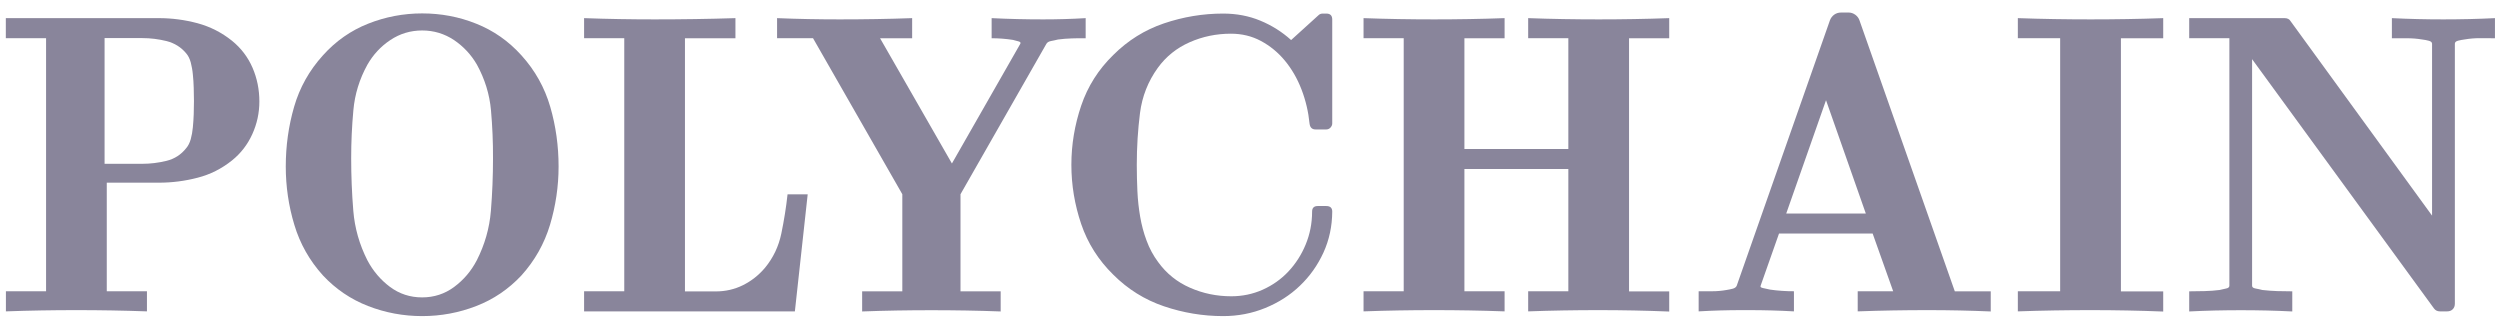
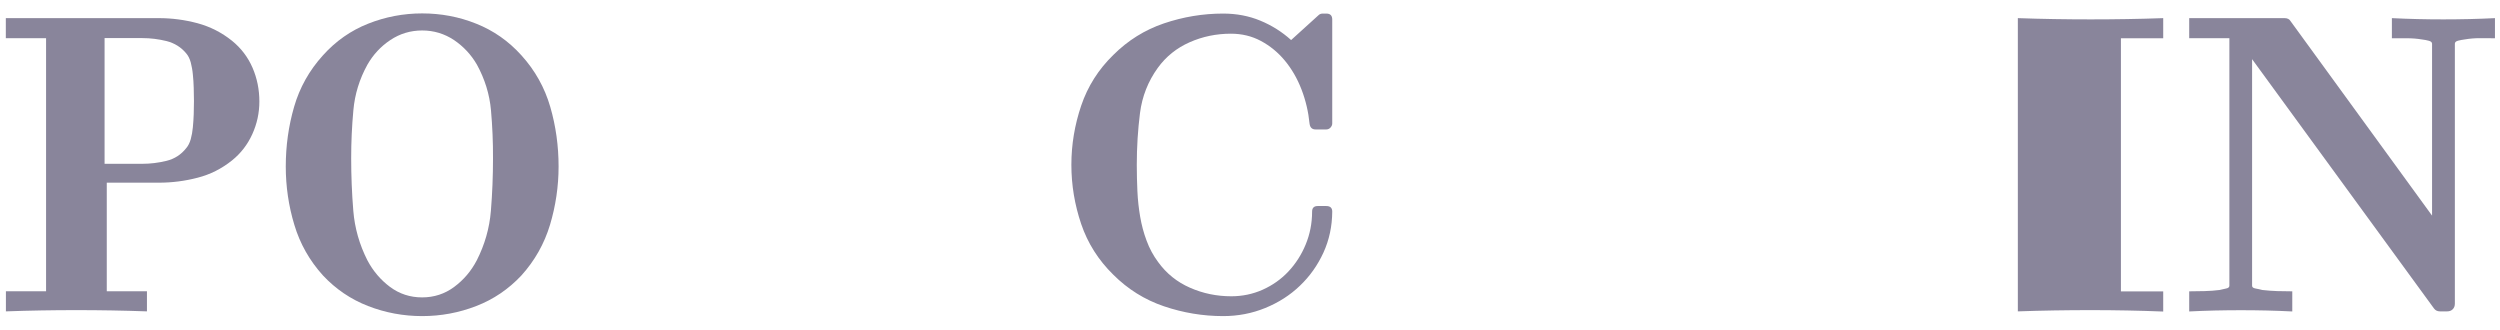
<svg xmlns="http://www.w3.org/2000/svg" width="182" height="24" viewBox="0 0 182 24" fill="none">
-   <path fill-rule="evenodd" clip-rule="evenodd" d="M140.347 22.577H140.375C141.915 22.577 143.426 22.611 144.926 22.674V21.209H142.31L135.367 1.474C135.31 1.308 135.201 1.171 135.058 1.068C134.909 0.965 134.755 0.913 134.589 0.913H134.028C133.839 0.913 133.673 0.965 133.53 1.068C133.387 1.171 133.284 1.308 133.221 1.474L126.433 20.802C126.387 20.906 126.29 20.98 126.135 21.02C125.981 21.06 125.826 21.089 125.683 21.112C125.334 21.174 124.99 21.203 124.658 21.203H123.662V22.668C124.721 22.606 125.78 22.577 126.839 22.577H127.303C128.401 22.577 129.5 22.606 130.599 22.668V21.203C130.308 21.203 130.021 21.197 129.729 21.174C129.438 21.158 129.151 21.123 128.859 21.083L128.843 21.079C128.683 21.04 128.522 21.002 128.362 20.974C128.195 20.94 128.133 20.888 128.173 20.802L129.512 17.002H136.329L137.823 21.203H135.241V22.668C136.941 22.606 138.647 22.577 140.347 22.577ZM130.038 15.543L132.934 7.295L135.831 15.543H130.038Z" fill="#89859B" />
-   <path d="M152.205 22.577C150.431 22.577 148.662 22.606 146.899 22.668V21.203H149.979V2.779H146.899V1.32C148.662 1.383 150.431 1.411 152.205 1.411C153.979 1.411 155.736 1.383 157.482 1.32V2.785H154.403V21.215H157.482V22.68C155.736 22.611 153.979 22.577 152.205 22.577Z" fill="#89859B" />
+   <path d="M152.205 22.577C150.431 22.577 148.662 22.606 146.899 22.668V21.203H149.979H146.899V1.32C148.662 1.383 150.431 1.411 152.205 1.411C153.979 1.411 155.736 1.383 157.482 1.32V2.785H154.403V21.215H157.482V22.68C155.736 22.611 153.979 22.577 152.205 22.577Z" fill="#89859B" />
  <path d="M180.516 2.779C180.162 2.779 179.801 2.808 179.429 2.871C179.263 2.894 179.103 2.922 178.948 2.962C178.794 3.002 178.714 3.077 178.714 3.18V22.107C178.714 22.273 178.662 22.411 178.559 22.514C178.456 22.617 178.319 22.668 178.153 22.668H177.626C177.437 22.668 177.294 22.594 177.191 22.451L163.952 4.307V20.802C163.952 20.906 164.033 20.974 164.204 21.003C164.37 21.031 164.536 21.072 164.702 21.112C165.057 21.152 165.418 21.18 165.79 21.192C166.162 21.203 166.528 21.209 166.878 21.209V22.674C165.63 22.611 164.388 22.583 163.14 22.583C161.875 22.583 160.616 22.611 159.374 22.674V21.209C159.746 21.209 160.123 21.203 160.495 21.192C160.868 21.18 161.234 21.158 161.583 21.112L161.642 21.098C161.787 21.062 161.928 21.028 162.064 21.003C162.218 20.974 162.299 20.906 162.299 20.802V2.779H159.374V1.32H166.317C166.522 1.32 166.671 1.394 166.751 1.537L177.054 15.697V3.185C177.054 3.082 176.974 3.008 176.819 2.968C176.665 2.928 176.505 2.894 176.339 2.876C175.967 2.813 175.588 2.785 175.217 2.785H174.129V1.32C175.377 1.383 176.619 1.411 177.867 1.411C179.131 1.411 180.391 1.383 181.633 1.32V2.785C181.261 2.779 180.888 2.779 180.516 2.779Z" fill="#89859B" />
-   <path d="M116.385 22.577C114.662 22.577 112.951 22.606 111.251 22.668V21.203H114.175V12.303H106.609V21.203H109.534V22.668C107.811 22.606 106.1 22.577 104.4 22.577C102.677 22.577 100.965 22.606 99.266 22.668V21.203H102.19V2.779H99.266V1.32C100.965 1.383 102.677 1.411 104.4 1.411C106.1 1.411 107.811 1.383 109.534 1.32V2.785H106.609V10.849H114.175V2.779H111.251V1.32C112.951 1.383 114.662 1.411 116.385 1.411C118.085 1.411 119.796 1.383 121.519 1.32V2.785H118.594V21.215H121.519V22.68C119.796 22.611 118.085 22.577 116.385 22.577Z" fill="#89859B" />
  <path d="M94.634 20.802C95.349 20.121 95.922 19.314 96.345 18.393C96.769 17.466 96.981 16.464 96.987 15.405C96.987 15.136 96.843 14.999 96.552 14.999H95.927C95.659 14.999 95.521 15.136 95.521 15.405C95.521 16.258 95.361 17.054 95.052 17.803C94.743 18.553 94.319 19.206 93.793 19.767C93.266 20.328 92.642 20.768 91.927 21.089C91.211 21.409 90.445 21.569 89.638 21.569C88.579 21.569 87.577 21.363 86.632 20.946C85.688 20.534 84.916 19.91 84.314 19.08C83.96 18.605 83.679 18.084 83.473 17.523C83.261 16.962 83.107 16.378 83.004 15.777C82.901 15.171 82.832 14.558 82.803 13.923C82.775 13.293 82.758 12.652 82.758 12.011C82.758 10.7 82.838 9.441 82.992 8.228C83.147 7.015 83.582 5.916 84.286 4.943C84.887 4.113 85.66 3.495 86.604 3.077C87.549 2.659 88.55 2.453 89.609 2.453C90.399 2.453 91.126 2.625 91.79 2.979C92.453 3.334 93.037 3.809 93.535 4.41C94.033 5.011 94.44 5.71 94.749 6.511C95.058 7.312 95.252 8.148 95.338 9.018C95.378 9.287 95.521 9.424 95.773 9.424H96.552C96.672 9.424 96.775 9.378 96.861 9.287C96.947 9.189 96.987 9.092 96.987 8.989V1.423C96.987 1.131 96.843 0.988 96.552 0.988H96.3C96.197 0.988 96.1 1.016 96.019 1.079L93.993 2.916C93.329 2.315 92.579 1.846 91.749 1.503C90.92 1.159 90.015 0.988 89.042 0.988C87.571 0.988 86.135 1.228 84.732 1.703C83.336 2.178 82.106 2.945 81.046 4.004C79.965 5.057 79.186 6.288 78.711 7.69C78.236 9.092 77.996 10.529 77.996 12C77.996 13.471 78.236 14.907 78.711 16.31C79.186 17.706 79.965 18.937 81.046 19.996C82.099 21.049 83.33 21.821 84.732 22.296C86.135 22.772 87.571 23.012 89.042 23.012C90.124 23.012 91.143 22.817 92.11 22.422C93.077 22.027 93.919 21.489 94.634 20.802Z" fill="#89859B" />
-   <path d="M78.017 2.796C77.685 2.808 77.353 2.831 77.022 2.876L77.017 2.877C76.852 2.917 76.688 2.957 76.523 2.985C76.357 3.014 76.243 3.082 76.18 3.185L69.924 14.14V21.209H72.849V22.674C71.166 22.611 69.489 22.583 67.806 22.583C66.124 22.583 64.447 22.611 62.764 22.674V21.209H65.689V14.14L59.187 2.779H56.571V1.32C58.088 1.383 59.599 1.411 61.116 1.411H61.144C62.907 1.411 64.664 1.383 66.404 1.32V2.785H64.069L69.3 11.902L74.28 3.185C74.32 3.105 74.28 3.048 74.154 3.014C74.07 2.995 73.983 2.97 73.89 2.944C73.844 2.932 73.797 2.918 73.747 2.905C73.478 2.865 73.215 2.831 72.952 2.813C72.694 2.791 72.437 2.785 72.191 2.785V1.32C73.438 1.383 74.68 1.411 75.928 1.411H75.957C76.976 1.411 78 1.383 79.036 1.32V2.785C78.692 2.779 78.349 2.785 78.017 2.796Z" fill="#89859B" />
-   <path d="M42.522 22.668H57.867L58.8 14.146H57.334C57.231 15.102 57.077 16.052 56.882 16.996C56.687 17.941 56.287 18.777 55.686 19.503C55.228 20.041 54.696 20.459 54.083 20.763C53.471 21.066 52.812 21.215 52.108 21.215H49.865V2.785H53.54V1.32C51.565 1.383 49.607 1.411 47.656 1.411C45.933 1.411 44.222 1.383 42.522 1.32V2.779H45.446V21.203H42.522V22.668Z" fill="#89859B" />
  <path fill-rule="evenodd" clip-rule="evenodd" d="M40.041 16.367C39.623 17.746 38.931 18.977 37.958 20.053C37.025 21.049 35.932 21.793 34.672 22.279C33.419 22.766 32.102 23.012 30.735 23.012C29.367 23.012 28.05 22.766 26.797 22.279C25.544 21.793 24.444 21.049 23.512 20.053C22.539 18.977 21.84 17.746 21.428 16.367C21.01 14.987 20.804 13.568 20.804 12.12C20.804 10.626 21.005 9.178 21.411 7.776C21.817 6.373 22.516 5.126 23.512 4.027C24.444 2.991 25.538 2.224 26.797 1.726C28.05 1.228 29.367 0.976 30.735 0.976C32.102 0.976 33.419 1.222 34.672 1.726C35.926 2.224 37.025 2.991 37.958 4.027C38.954 5.126 39.652 6.379 40.058 7.776C40.465 9.178 40.665 10.626 40.665 12.12C40.665 13.574 40.453 14.987 40.041 16.367ZM35.743 8.022C35.64 6.866 35.296 5.755 34.718 4.702C34.3 3.981 33.745 3.386 33.053 2.916C32.354 2.453 31.582 2.218 30.735 2.218C29.882 2.218 29.109 2.453 28.416 2.916C27.718 3.38 27.169 3.975 26.751 4.702C26.167 5.755 25.83 6.866 25.726 8.022C25.618 9.184 25.566 10.351 25.566 11.53C25.566 12.812 25.618 14.083 25.721 15.348C25.824 16.607 26.167 17.809 26.745 18.948C27.158 19.732 27.712 20.379 28.394 20.888C29.081 21.398 29.859 21.65 30.729 21.65C31.599 21.65 32.377 21.398 33.064 20.888C33.751 20.379 34.3 19.738 34.712 18.948C35.291 17.809 35.634 16.613 35.737 15.348C35.84 14.089 35.891 12.812 35.891 11.53C35.897 10.351 35.846 9.184 35.743 8.022Z" fill="#89859B" />
  <path fill-rule="evenodd" clip-rule="evenodd" d="M16.89 11.679C17.532 11.164 18.024 10.523 18.367 9.768C18.711 9.012 18.882 8.216 18.882 7.392C18.882 6.517 18.716 5.698 18.384 4.931C18.052 4.164 17.554 3.506 16.89 2.968C16.141 2.367 15.305 1.943 14.384 1.692C13.462 1.446 12.523 1.32 11.568 1.32H0.424V2.779H3.354V21.203H0.43V22.668C2.129 22.606 3.841 22.577 5.564 22.577C7.263 22.577 8.975 22.606 10.698 22.668V21.203H7.773V13.299H11.568C12.523 13.299 13.462 13.179 14.384 12.938C15.305 12.704 16.141 12.28 16.89 11.679ZM14.04 5.423C14.075 5.744 14.092 6.064 14.103 6.396C14.115 6.728 14.12 7.049 14.12 7.358C14.12 7.667 14.115 7.982 14.103 8.314C14.092 8.64 14.069 8.961 14.04 9.27C14.012 9.579 13.96 9.865 13.886 10.134C13.811 10.397 13.703 10.615 13.559 10.781C13.187 11.256 12.707 11.565 12.129 11.708C11.545 11.851 10.955 11.925 10.354 11.925H7.613V2.773H10.354C10.955 2.773 11.545 2.848 12.129 2.991C12.707 3.14 13.187 3.437 13.559 3.889C13.703 4.055 13.811 4.273 13.886 4.542C13.954 4.811 14.012 5.103 14.04 5.423Z" fill="#89859B" />
</svg>